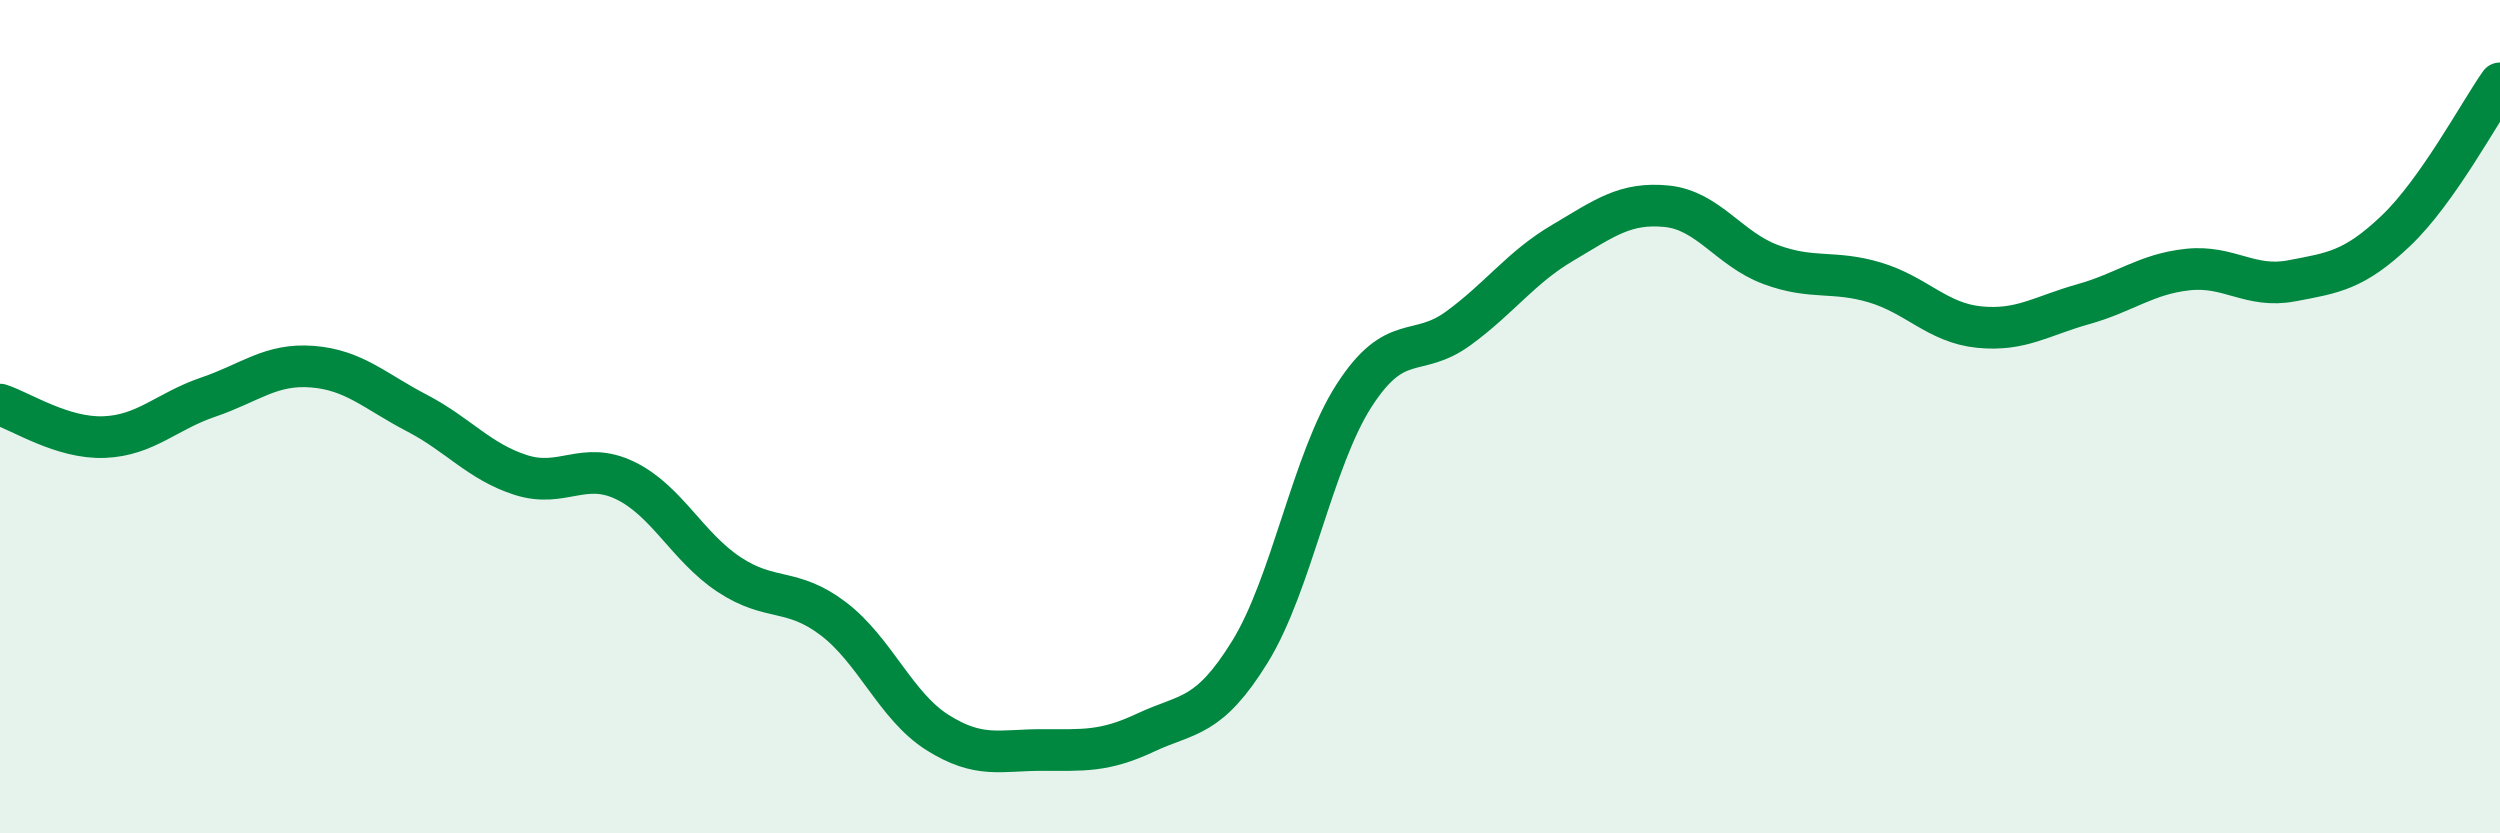
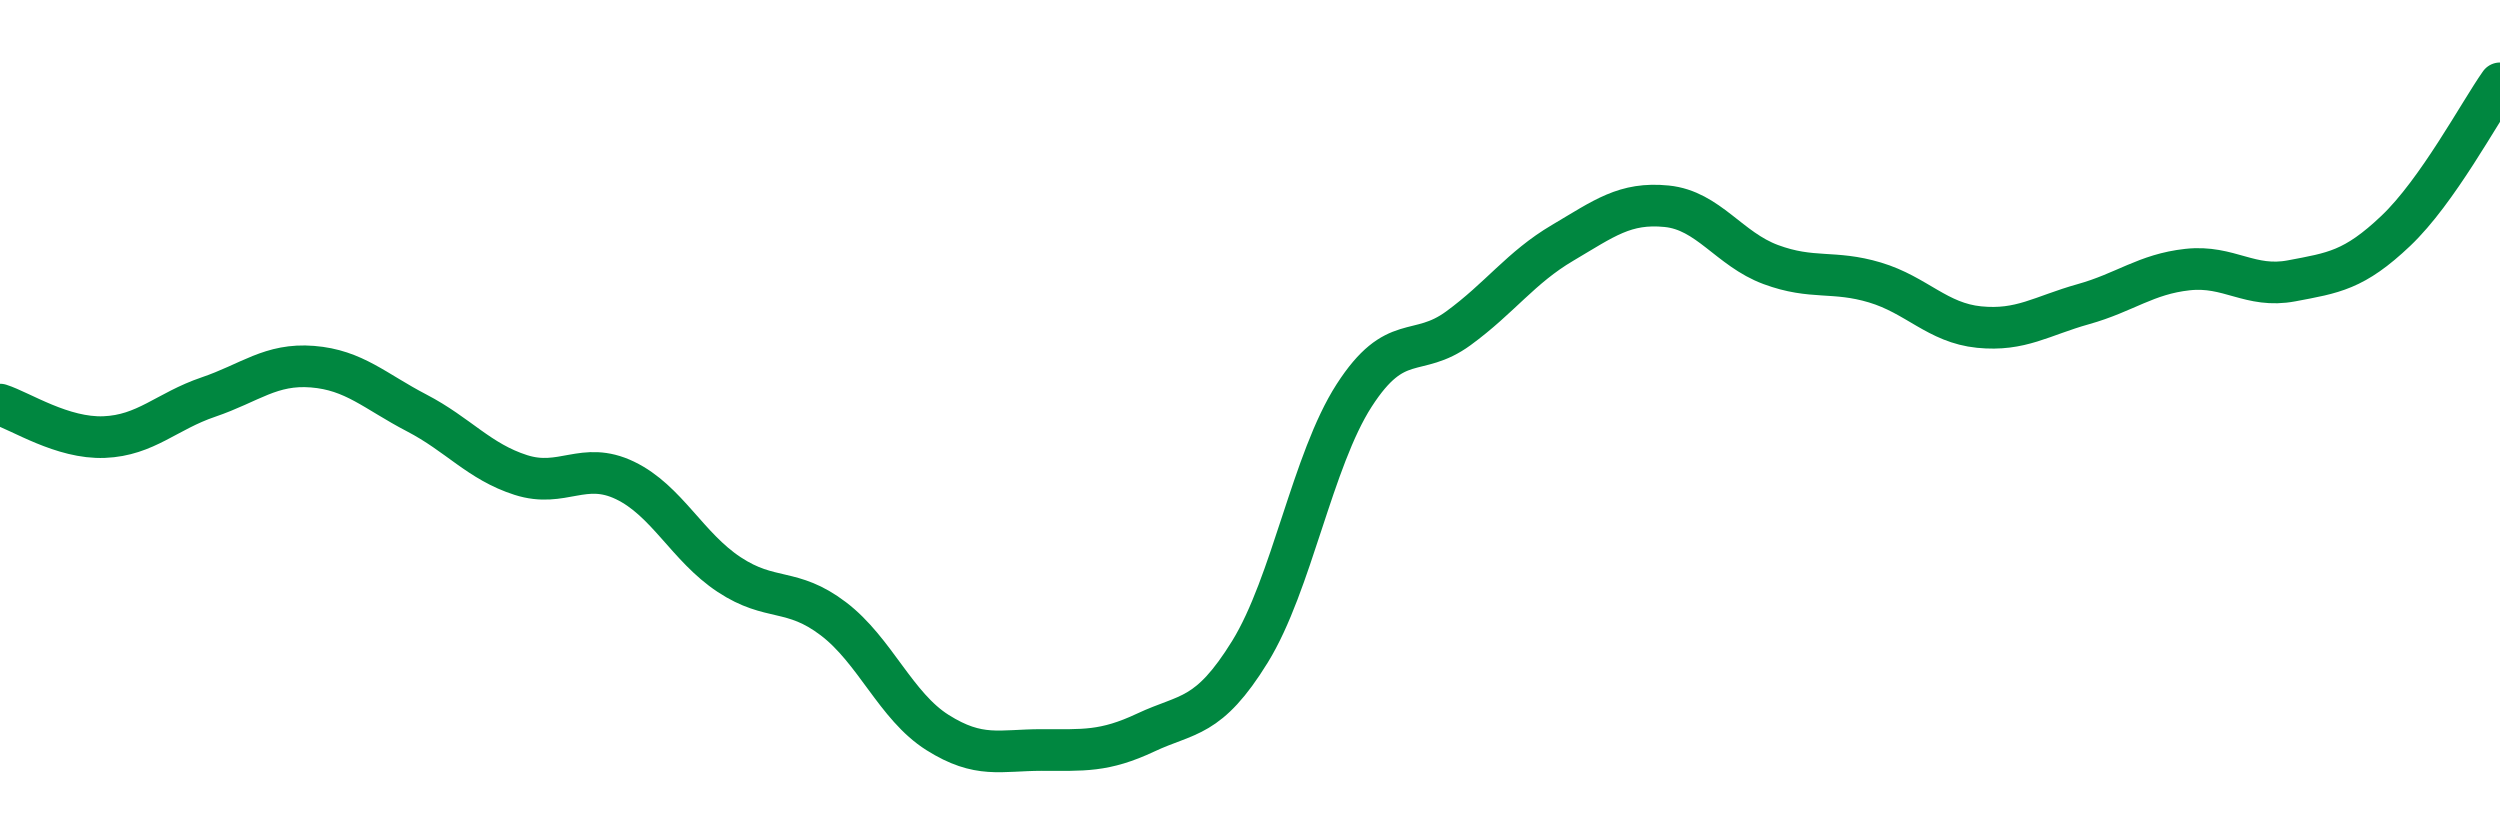
<svg xmlns="http://www.w3.org/2000/svg" width="60" height="20" viewBox="0 0 60 20">
-   <path d="M 0,9.71 C 0.5,9.87 1.5,10.53 2.5,10.49 C 3.5,10.45 4,9.87 5,9.53 C 6,9.19 6.5,8.72 7.5,8.8 C 8.5,8.88 9,9.39 10,9.91 C 11,10.43 11.5,11.08 12.5,11.4 C 13.5,11.72 14,11.05 15,11.53 C 16,12.01 16.5,13.13 17.5,13.79 C 18.5,14.45 19,14.09 20,14.85 C 21,15.61 21.5,16.95 22.5,17.58 C 23.5,18.21 24,18 25,18 C 26,18 26.5,18.05 27.5,17.58 C 28.5,17.11 29,17.26 30,15.64 C 31,14.02 31.5,11.04 32.5,9.49 C 33.5,7.94 34,8.61 35,7.88 C 36,7.15 36.5,6.42 37.5,5.83 C 38.5,5.24 39,4.85 40,4.95 C 41,5.05 41.5,5.98 42.5,6.35 C 43.5,6.72 44,6.48 45,6.78 C 46,7.08 46.5,7.75 47.5,7.85 C 48.5,7.95 49,7.58 50,7.3 C 51,7.02 51.5,6.58 52.5,6.47 C 53.5,6.36 54,6.93 55,6.74 C 56,6.55 56.5,6.49 57.5,5.54 C 58.5,4.59 59.5,2.71 60,2L60 20L0 20Z" fill="#008740" opacity="0.1" stroke-linecap="round" stroke-linejoin="round" />
  <path d="M 0,9.71 C 0.5,9.87 1.5,10.53 2.5,10.49 C 3.5,10.45 4,9.87 5,9.53 C 6,9.19 6.5,8.72 7.5,8.8 C 8.5,8.88 9,9.39 10,9.91 C 11,10.43 11.5,11.08 12.5,11.4 C 13.5,11.72 14,11.05 15,11.53 C 16,12.01 16.5,13.13 17.5,13.79 C 18.5,14.45 19,14.09 20,14.85 C 21,15.61 21.5,16.95 22.5,17.58 C 23.5,18.21 24,18 25,18 C 26,18 26.5,18.05 27.5,17.58 C 28.5,17.11 29,17.26 30,15.64 C 31,14.02 31.5,11.04 32.5,9.49 C 33.5,7.94 34,8.61 35,7.88 C 36,7.15 36.5,6.42 37.5,5.83 C 38.5,5.24 39,4.85 40,4.95 C 41,5.05 41.5,5.98 42.5,6.35 C 43.5,6.72 44,6.48 45,6.78 C 46,7.08 46.5,7.75 47.5,7.85 C 48.5,7.95 49,7.58 50,7.3 C 51,7.02 51.5,6.58 52.5,6.47 C 53.5,6.36 54,6.93 55,6.74 C 56,6.55 56.5,6.49 57.5,5.54 C 58.5,4.59 59.5,2.71 60,2" stroke="#008740" stroke-width="1" fill="none" stroke-linecap="round" stroke-linejoin="round" />
</svg>